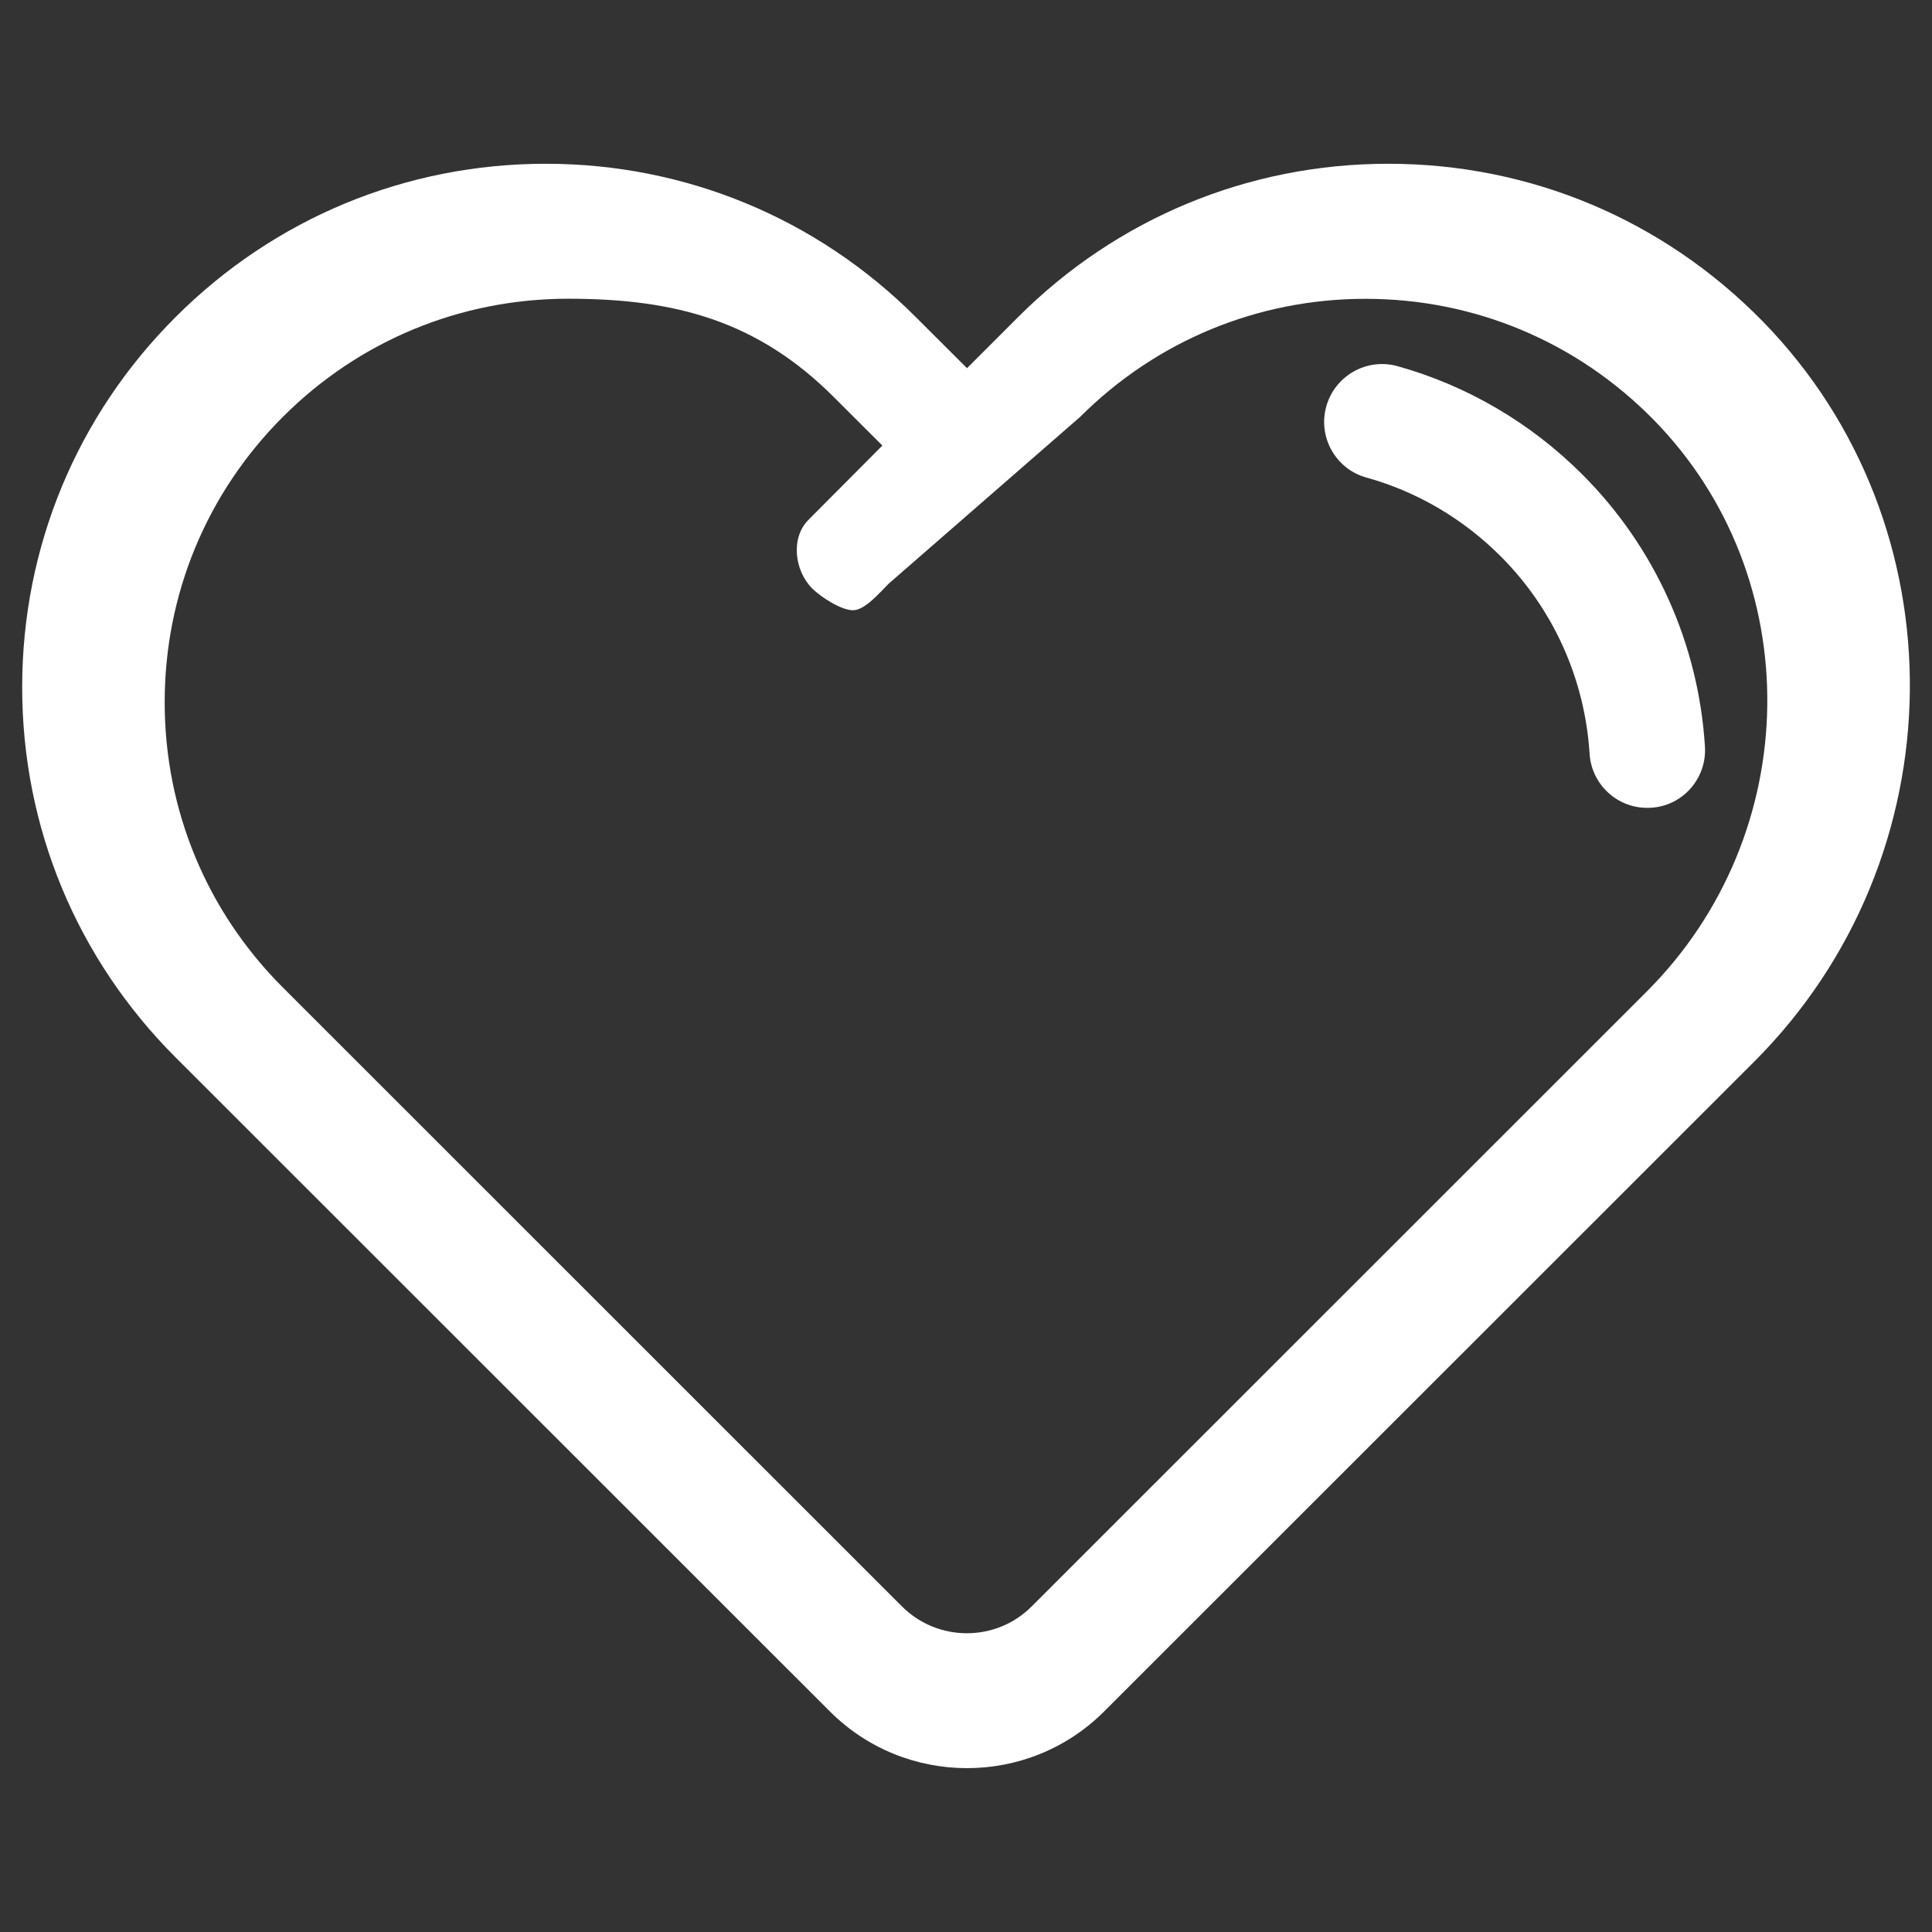
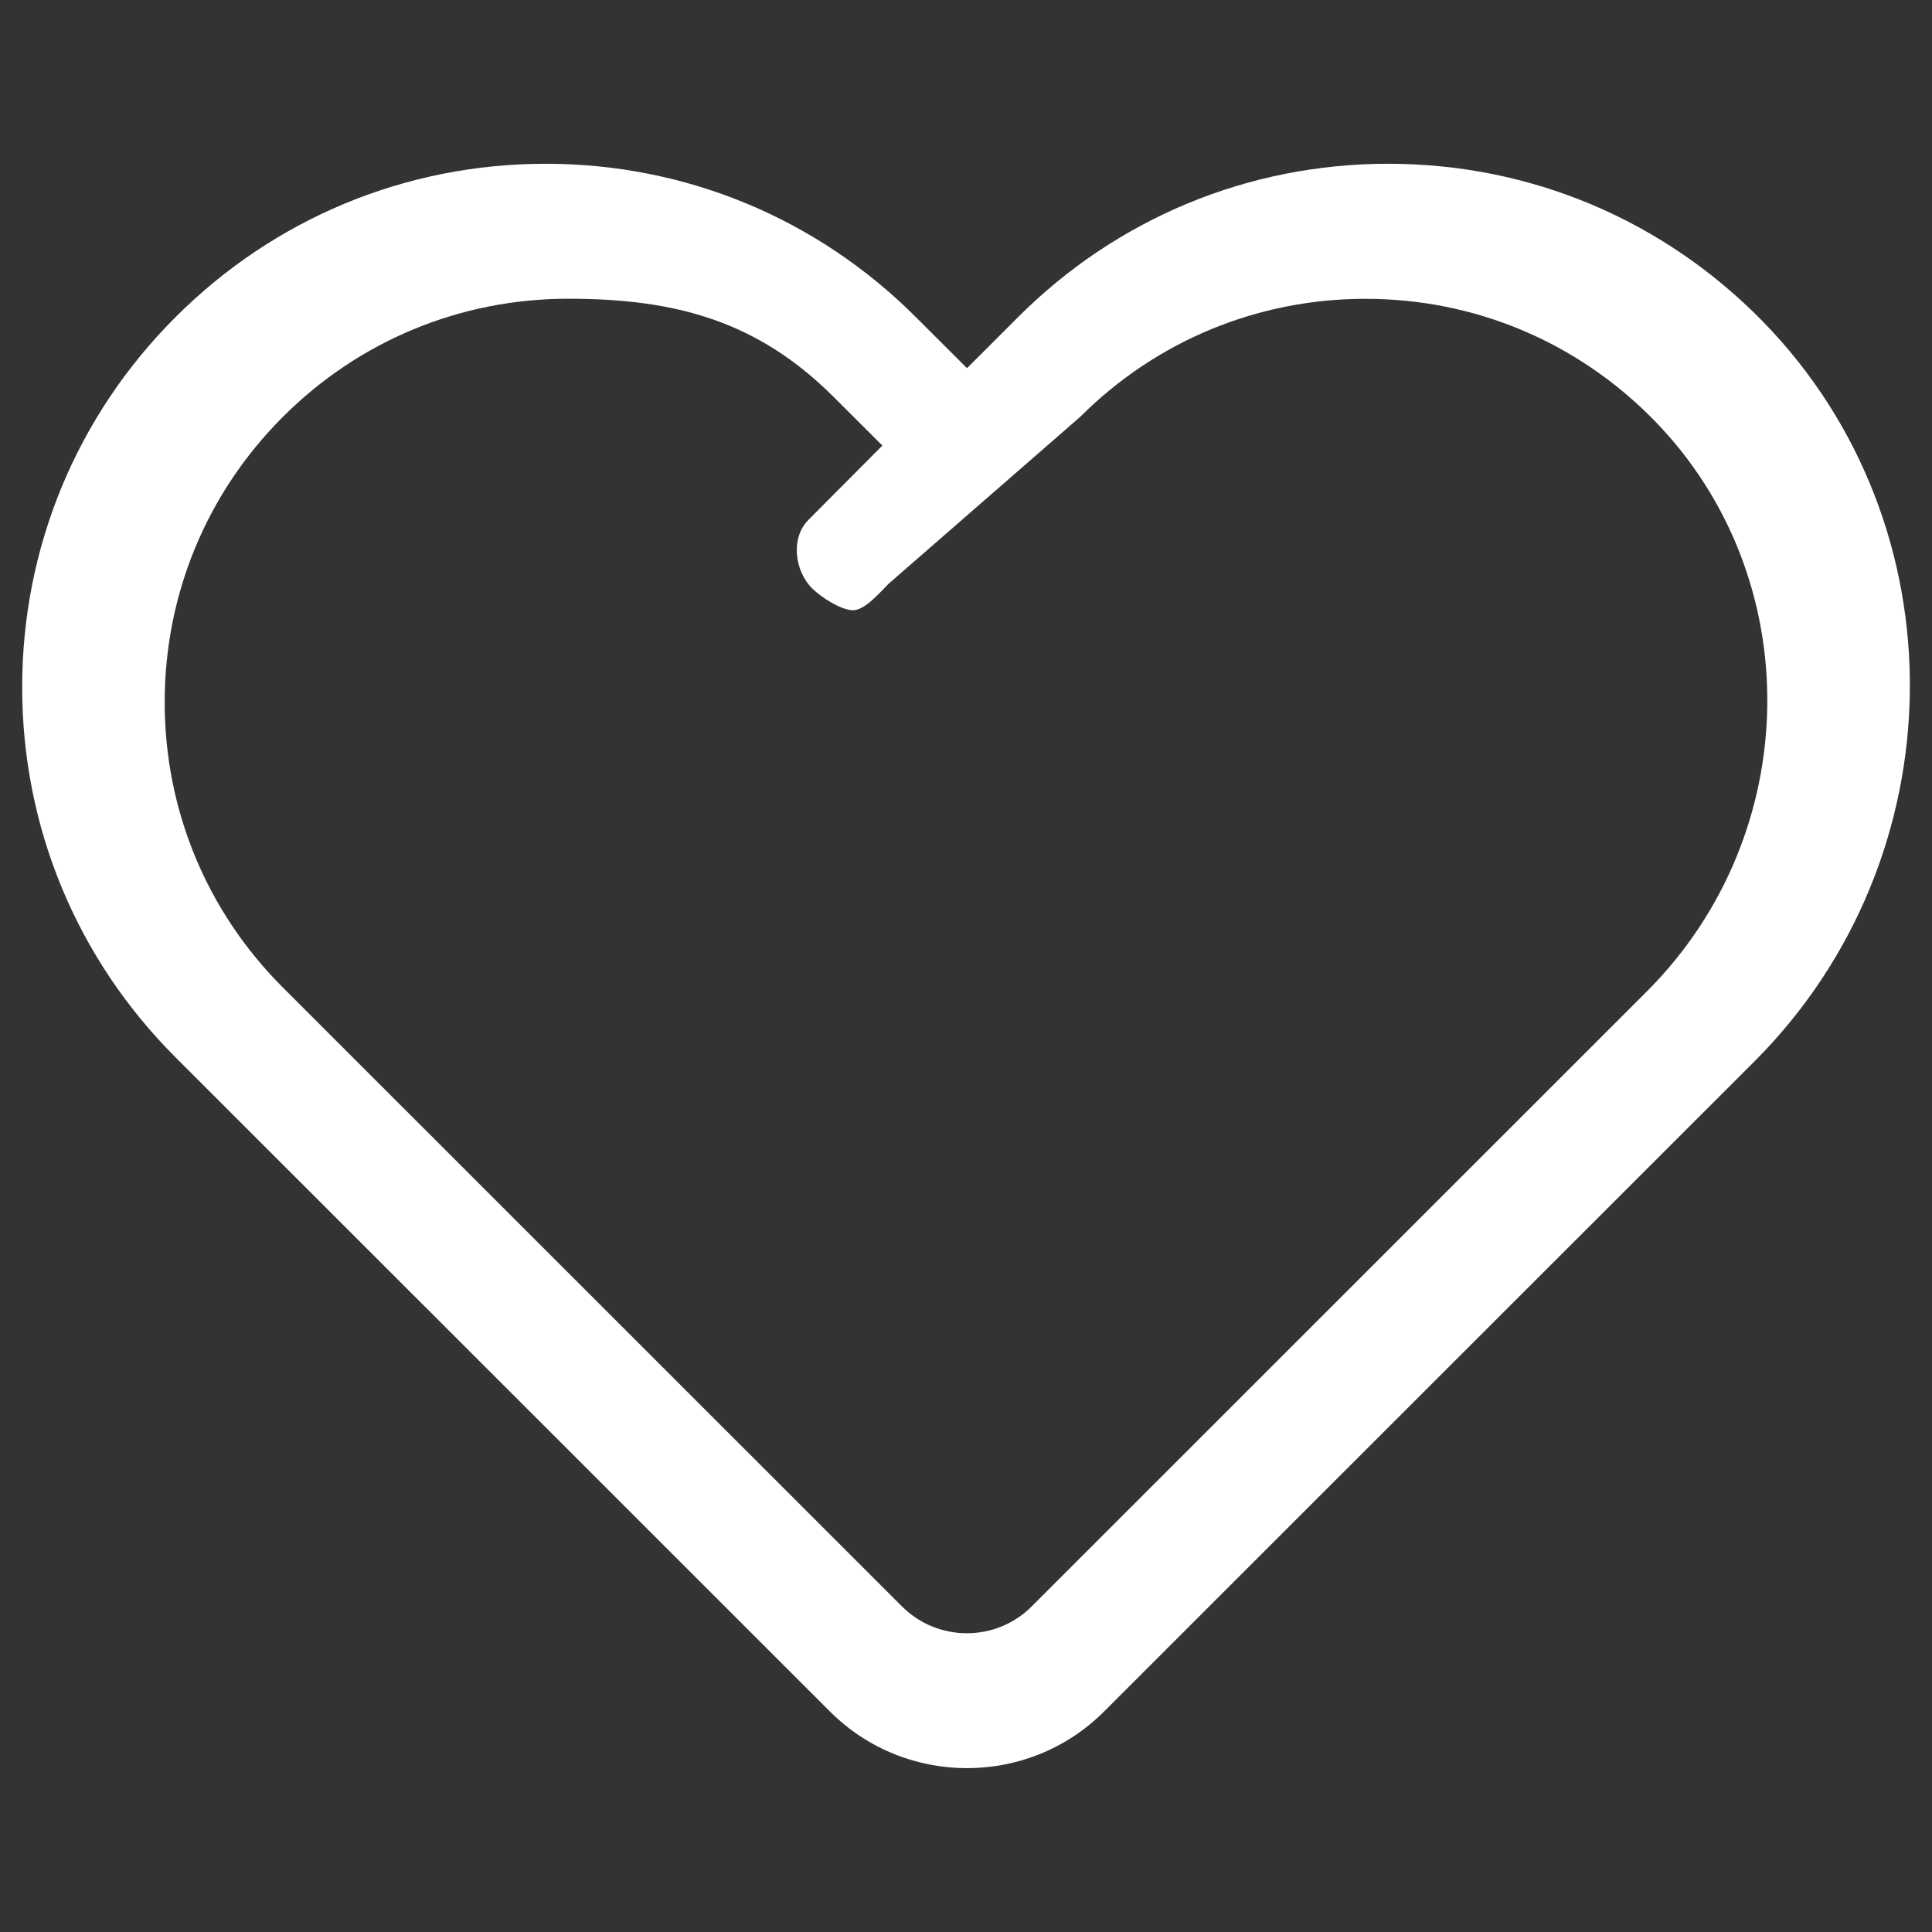
<svg xmlns="http://www.w3.org/2000/svg" version="1.1" id="圖層_1" x="0px" y="0px" width="21px" height="21px" viewBox="0 0 21 21" enable-background="new 0 0 21 21" xml:space="preserve">
  <rect x="0" y="0" width="21" height="21" fill="#333333" stroke="none" />
  <g>
    <path fill="#FFFFFF" d="M19.16,3.493c-1.081-1.104-2.526-1.713-4.07-1.713c-1.52,0-2.949,0.592-4.024,1.667l-0.555,0.555   L9.955,3.447C8.88,2.372,7.451,1.78,5.932,1.78c-1.52,0-2.949,0.592-4.024,1.667C0.833,4.521,0.241,5.95,0.241,7.47   s0.592,2.948,1.667,4.023l7.113,7.11c0.411,0.411,0.951,0.616,1.49,0.616s1.079-0.205,1.49-0.616l7.067-7.064   C21.287,9.32,21.328,5.711,19.16,3.493z M17.899,10.778l-6.685,6.683c-0.388,0.389-1.021,0.389-1.41,0l-6.729-6.727   c-0.829-0.828-1.285-1.93-1.285-3.101c0-1.172,0.456-2.273,1.285-3.102s1.931-1.284,3.102-1.284s2.06,0.243,2.888,1.071   l0.526,0.525L8.788,5.65C8.593,5.845,8.634,6.201,8.828,6.396c0.098,0.097,0.316,0.237,0.444,0.237S9.558,6.446,9.66,6.344   l2.08-1.812c0.829-0.828,1.931-1.284,3.102-1.284c1.19,0,2.304,0.469,3.137,1.32C19.651,6.277,19.615,9.063,17.899,10.778z" />
-     <path fill="#FFFFFF" d="M18.532,8.116c-0.069-1.117-0.542-2.168-1.333-2.959c-0.56-0.56-1.254-0.967-2.009-1.177   c-0.334-0.093-0.681,0.104-0.774,0.438c-0.093,0.334,0.103,0.681,0.437,0.773c0.546,0.151,1.05,0.447,1.457,0.854   c0.574,0.573,0.917,1.336,0.968,2.147c0.021,0.333,0.297,0.589,0.626,0.589c0.013,0,0.026,0,0.04-0.001   C18.29,8.761,18.553,8.462,18.532,8.116z" />
  </g>
</svg>